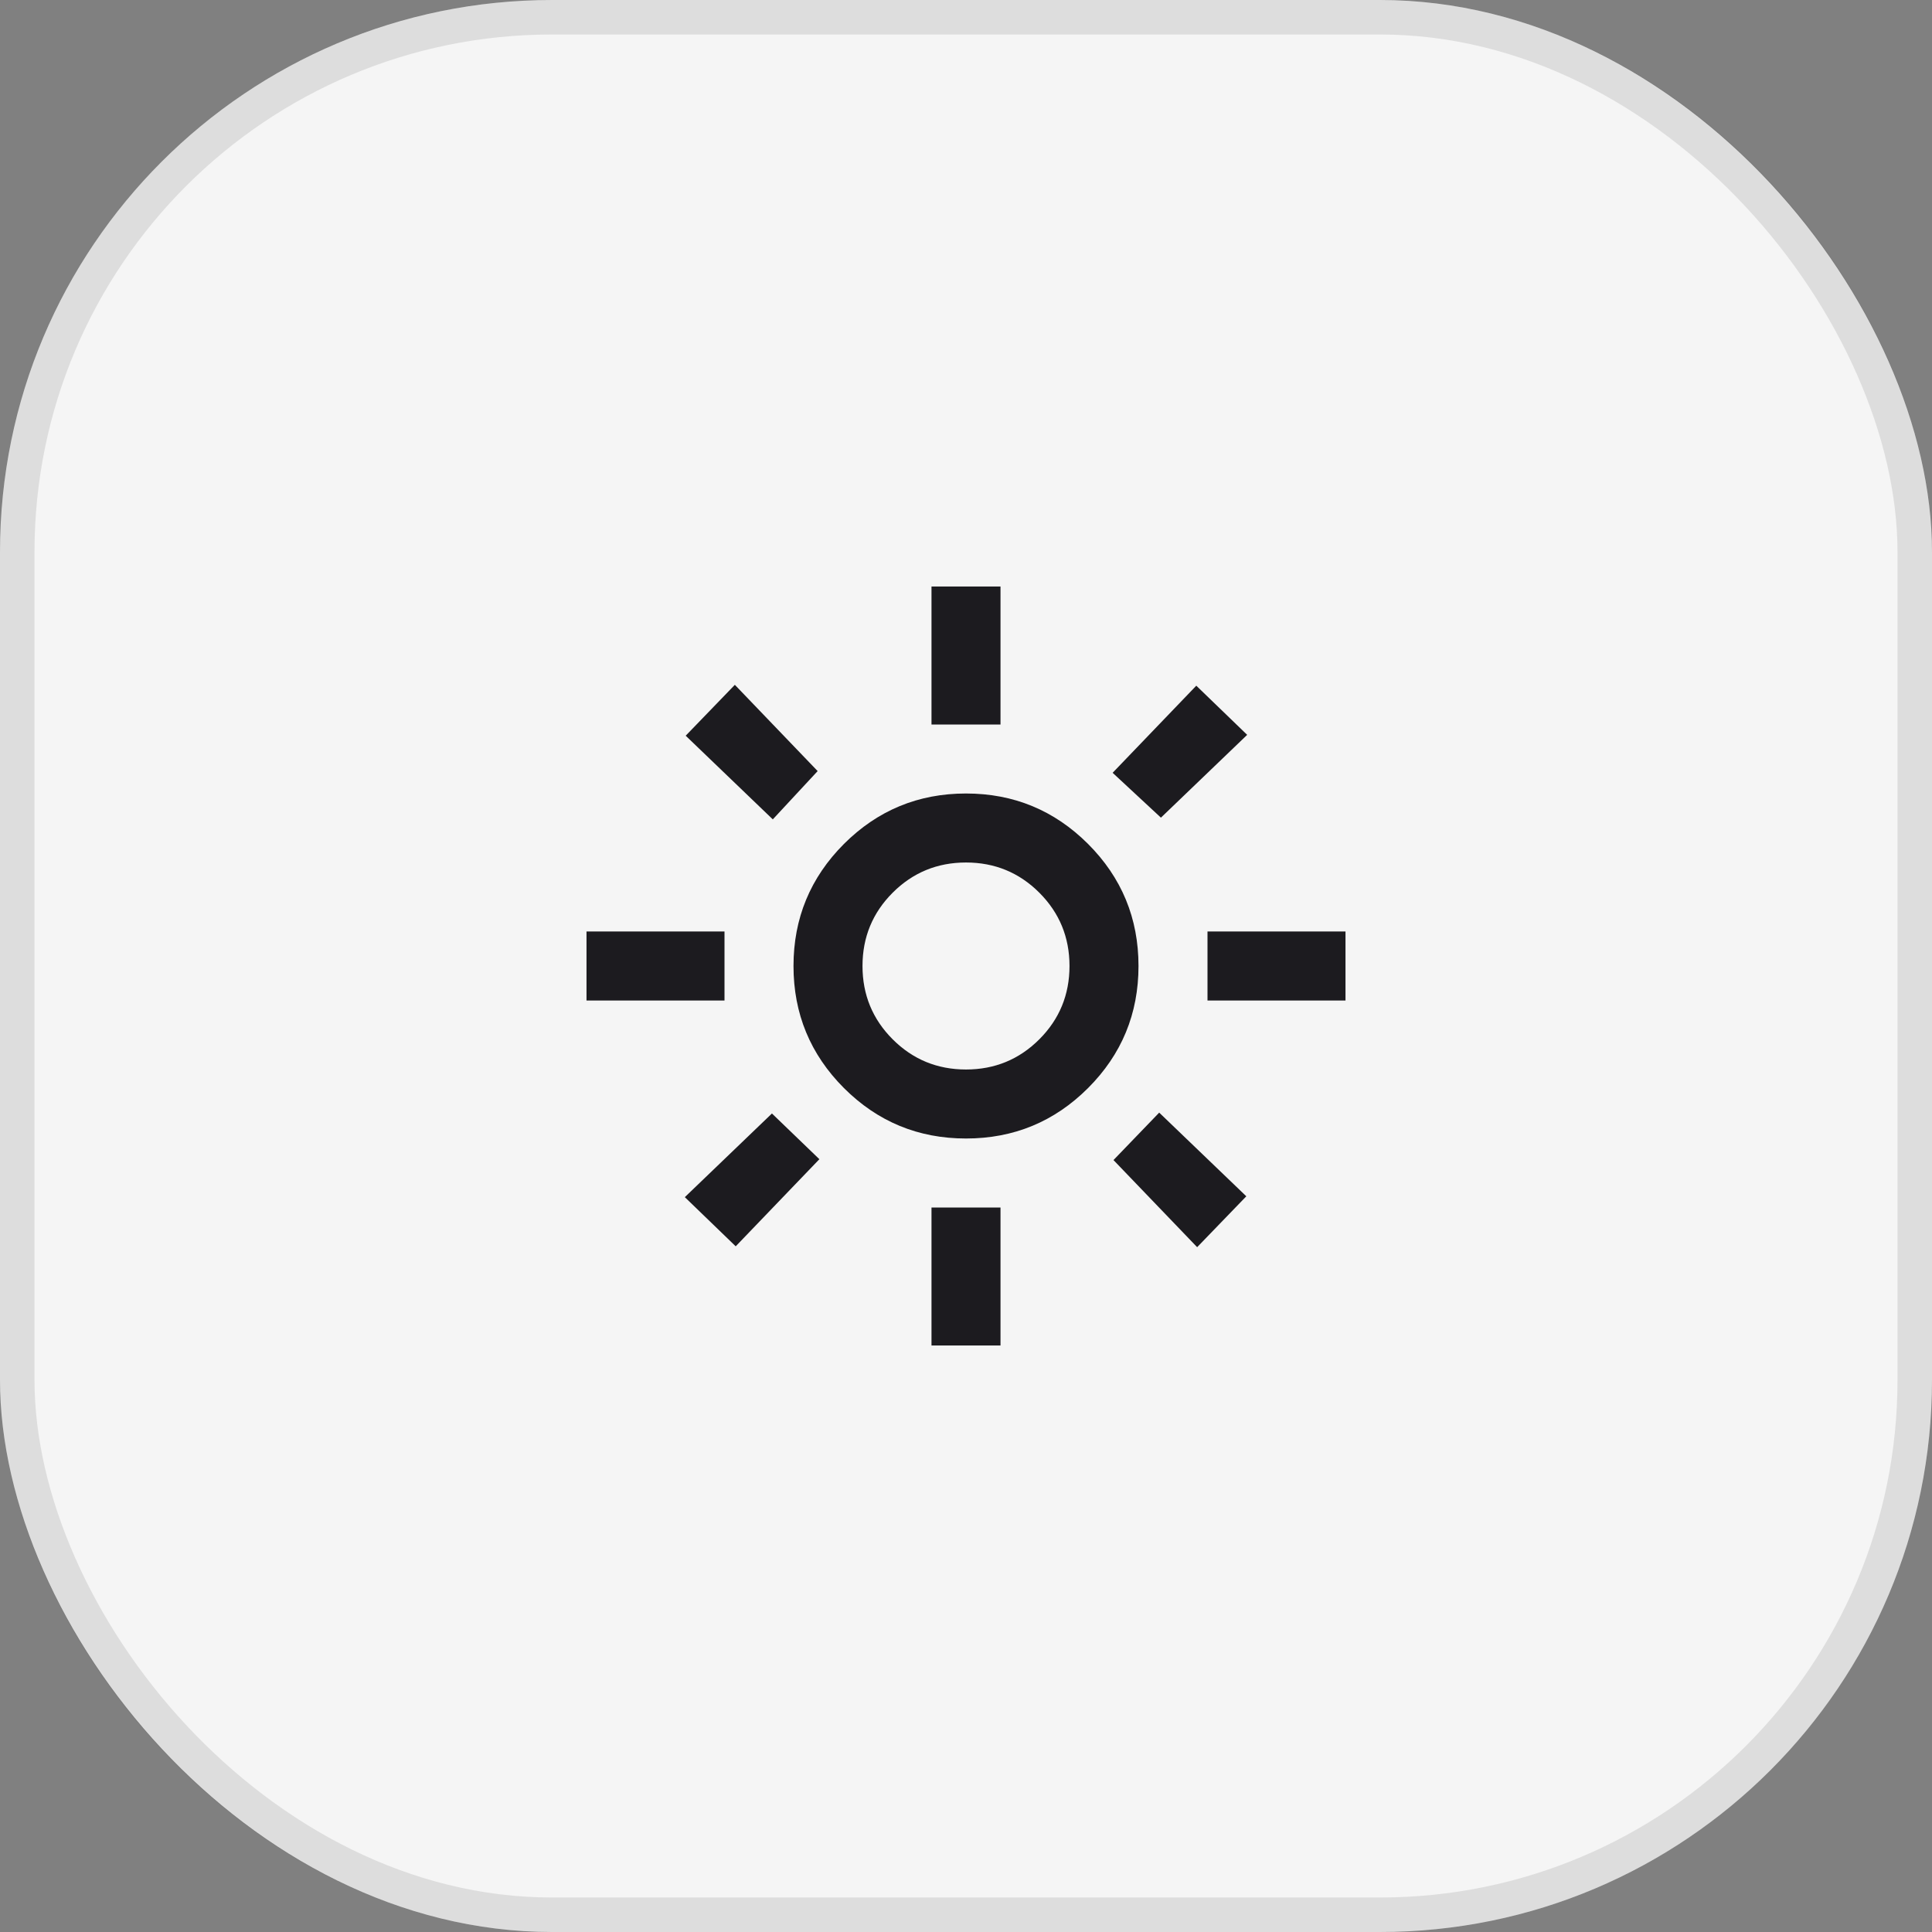
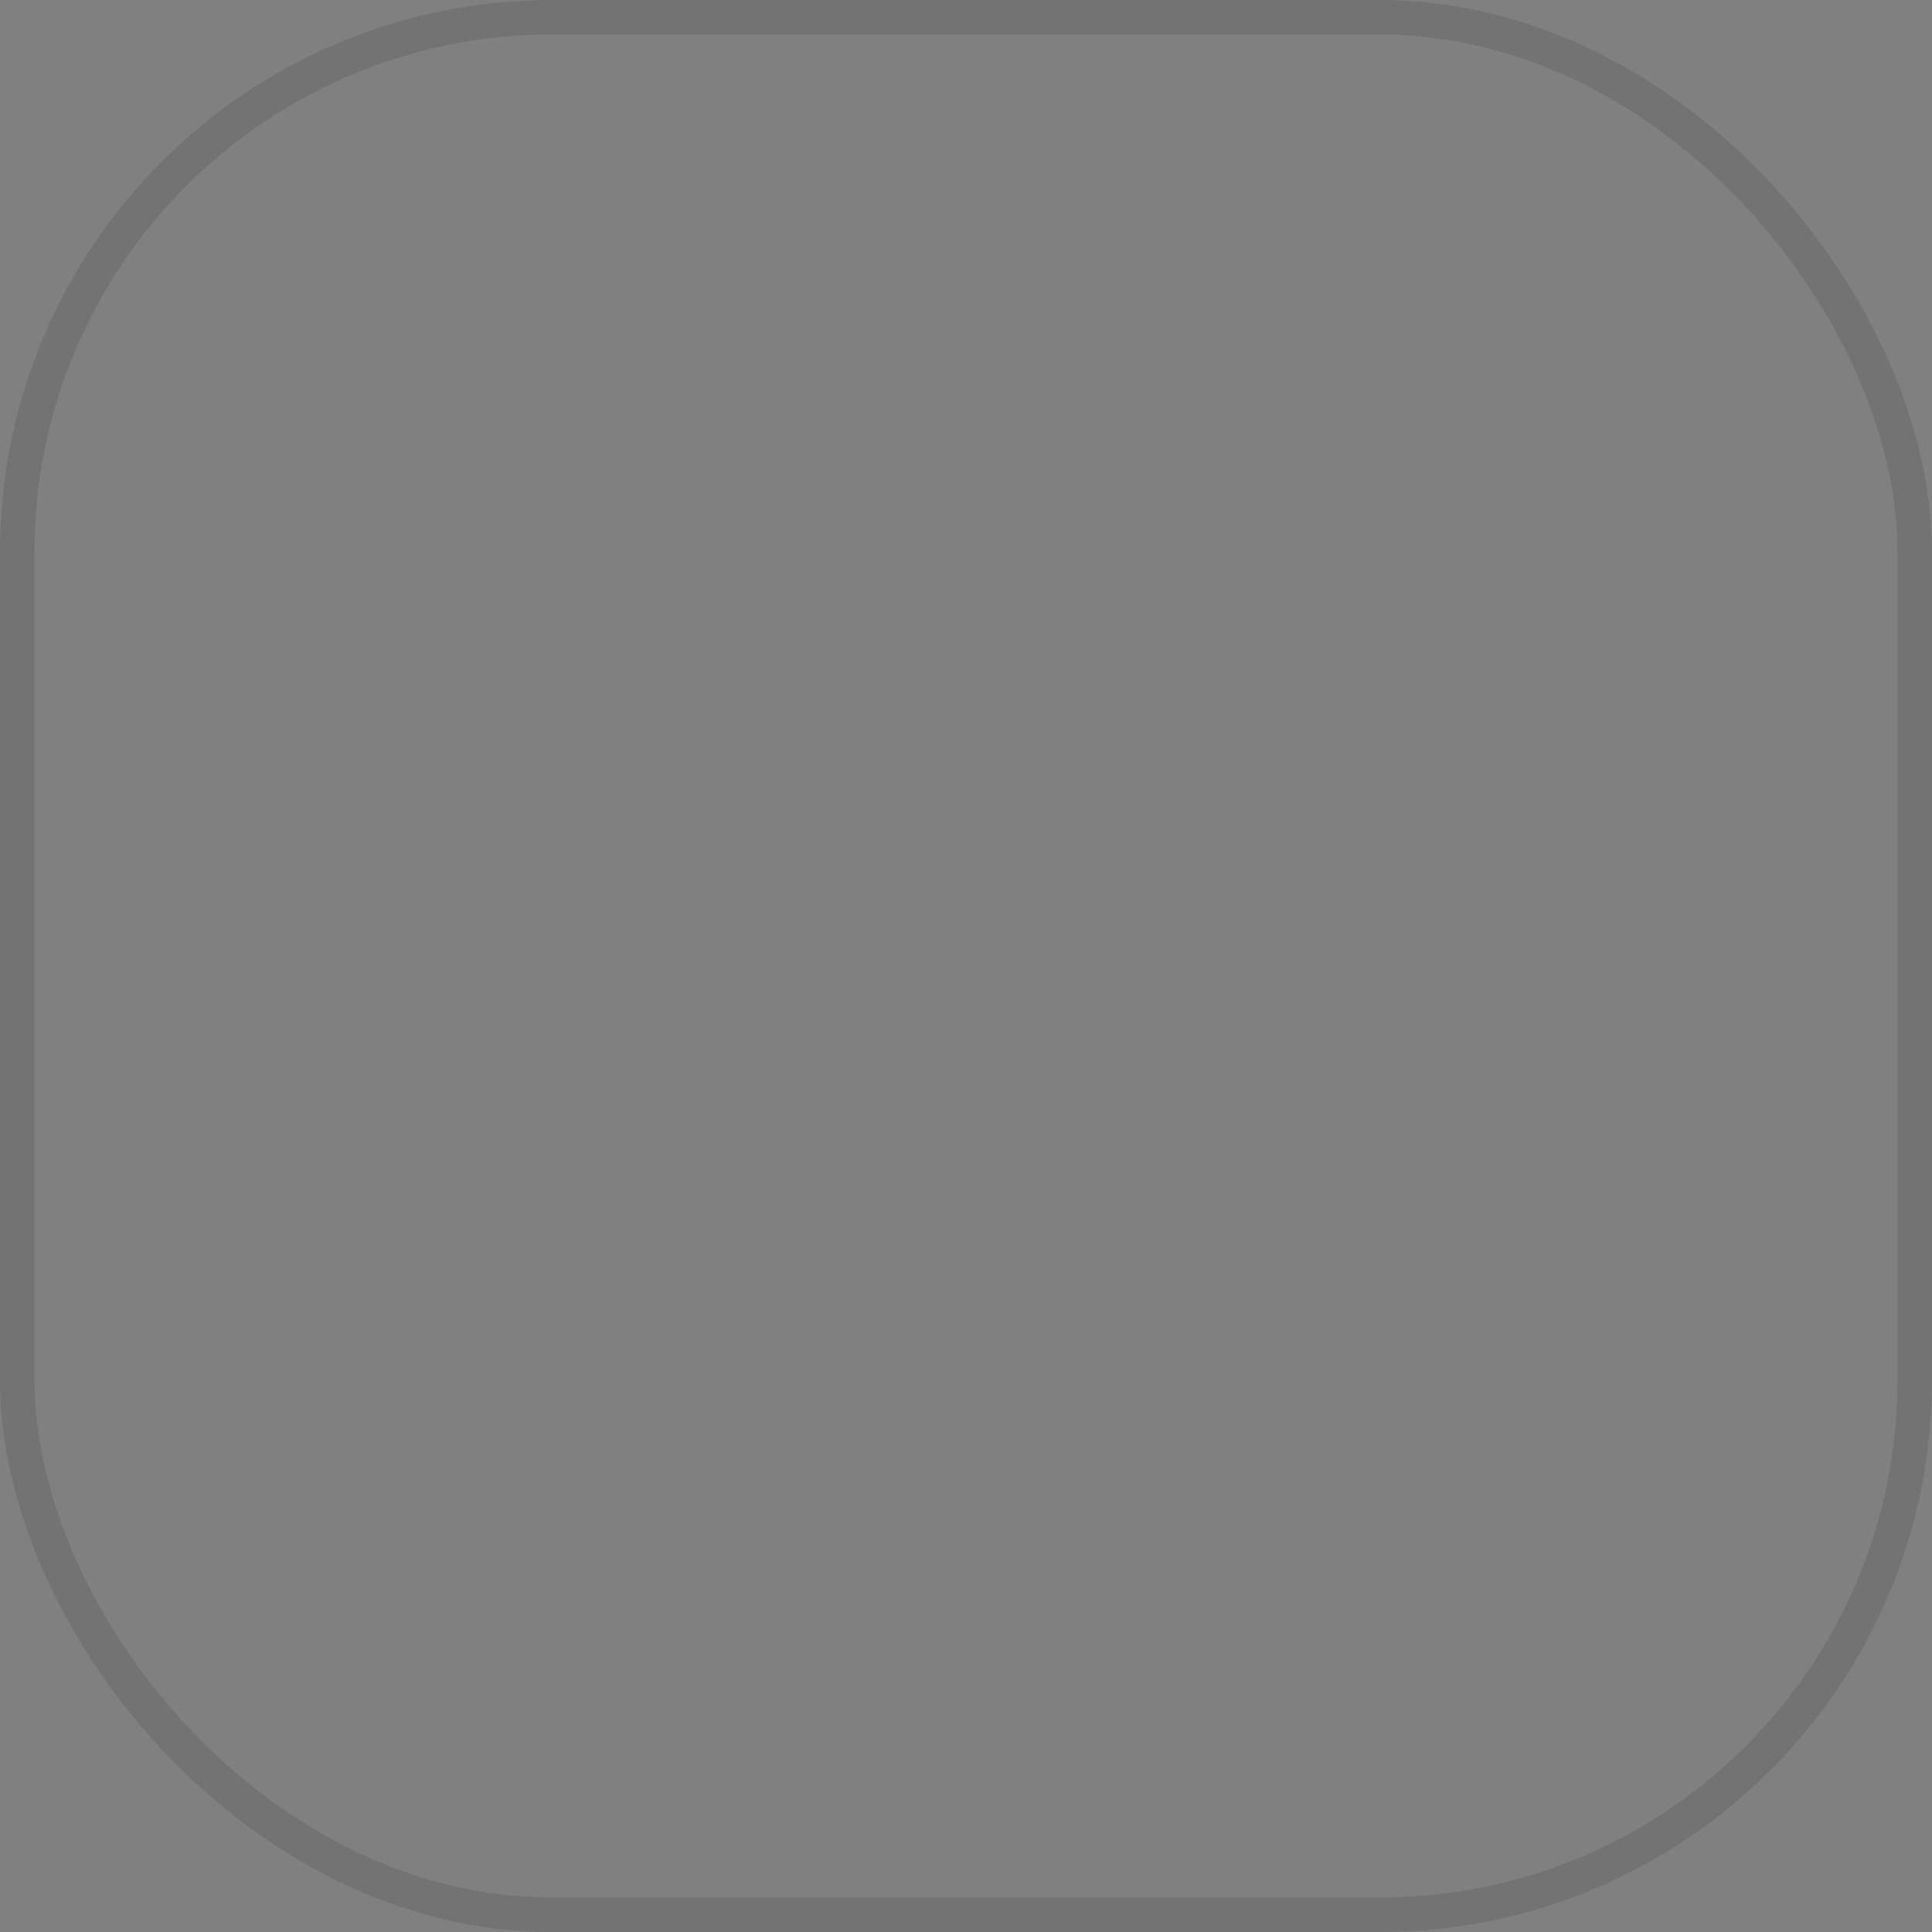
<svg xmlns="http://www.w3.org/2000/svg" width="56" height="56" viewBox="0 0 56 56" fill="none">
  <rect x="0" y="0" width="56" height="56" fill="#808080" stroke="none" />
  <g id="Morning">
-     <rect width="56" height="56" rx="16" fill="#F5F5F5" />
    <rect x="0.5" y="0.5" width="55" height="55" rx="15.5" stroke="black" stroke-opacity="0.1" />
    <g id="light_mode">
      <mask id="mask0_3314_4943" style="mask-type:alpha" maskUnits="userSpaceOnUse" x="16" y="16" width="24" height="24">
-         <rect id="Bounding box" x="16" y="16" width="24" height="24" fill="#D9D9D9" />
-       </mask>
+         </mask>
      <g mask="url(#mask0_3314_4943)">
        <path id="light_mode_2" d="M28 31C28.833 31 29.542 30.708 30.125 30.125C30.708 29.542 31 28.833 31 28C31 27.167 30.708 26.458 30.125 25.875C29.542 25.292 28.833 25 28 25C27.167 25 26.458 25.292 25.875 25.875C25.292 26.458 25 27.167 25 28C25 28.833 25.292 29.542 25.875 30.125C26.458 30.708 27.167 31 28 31ZM28 33C26.617 33 25.438 32.513 24.462 31.538C23.488 30.562 23 29.383 23 28C23 26.617 23.488 25.438 24.462 24.462C25.438 23.488 26.617 23 28 23C29.383 23 30.562 23.488 31.538 24.462C32.513 25.438 33 26.617 33 28C33 29.383 32.513 30.562 31.538 31.538C30.562 32.513 29.383 33 28 33ZM21 29H17V27H21V29ZM39 29H35V27H39V29ZM27 21V17H29V21H27ZM27 39V35H29V39H27ZM22.4 23.75L19.875 21.325L21.3 19.85L23.7 22.35L22.4 23.75ZM34.7 36.15L32.275 33.625L33.6 32.25L36.125 34.675L34.7 36.15ZM32.25 22.4L34.675 19.875L36.15 21.3L33.65 23.7L32.25 22.4ZM19.85 34.7L22.375 32.275L23.75 33.6L21.325 36.125L19.85 34.7Z" fill="#1C1B1F" />
      </g>
    </g>
  </g>
</svg>